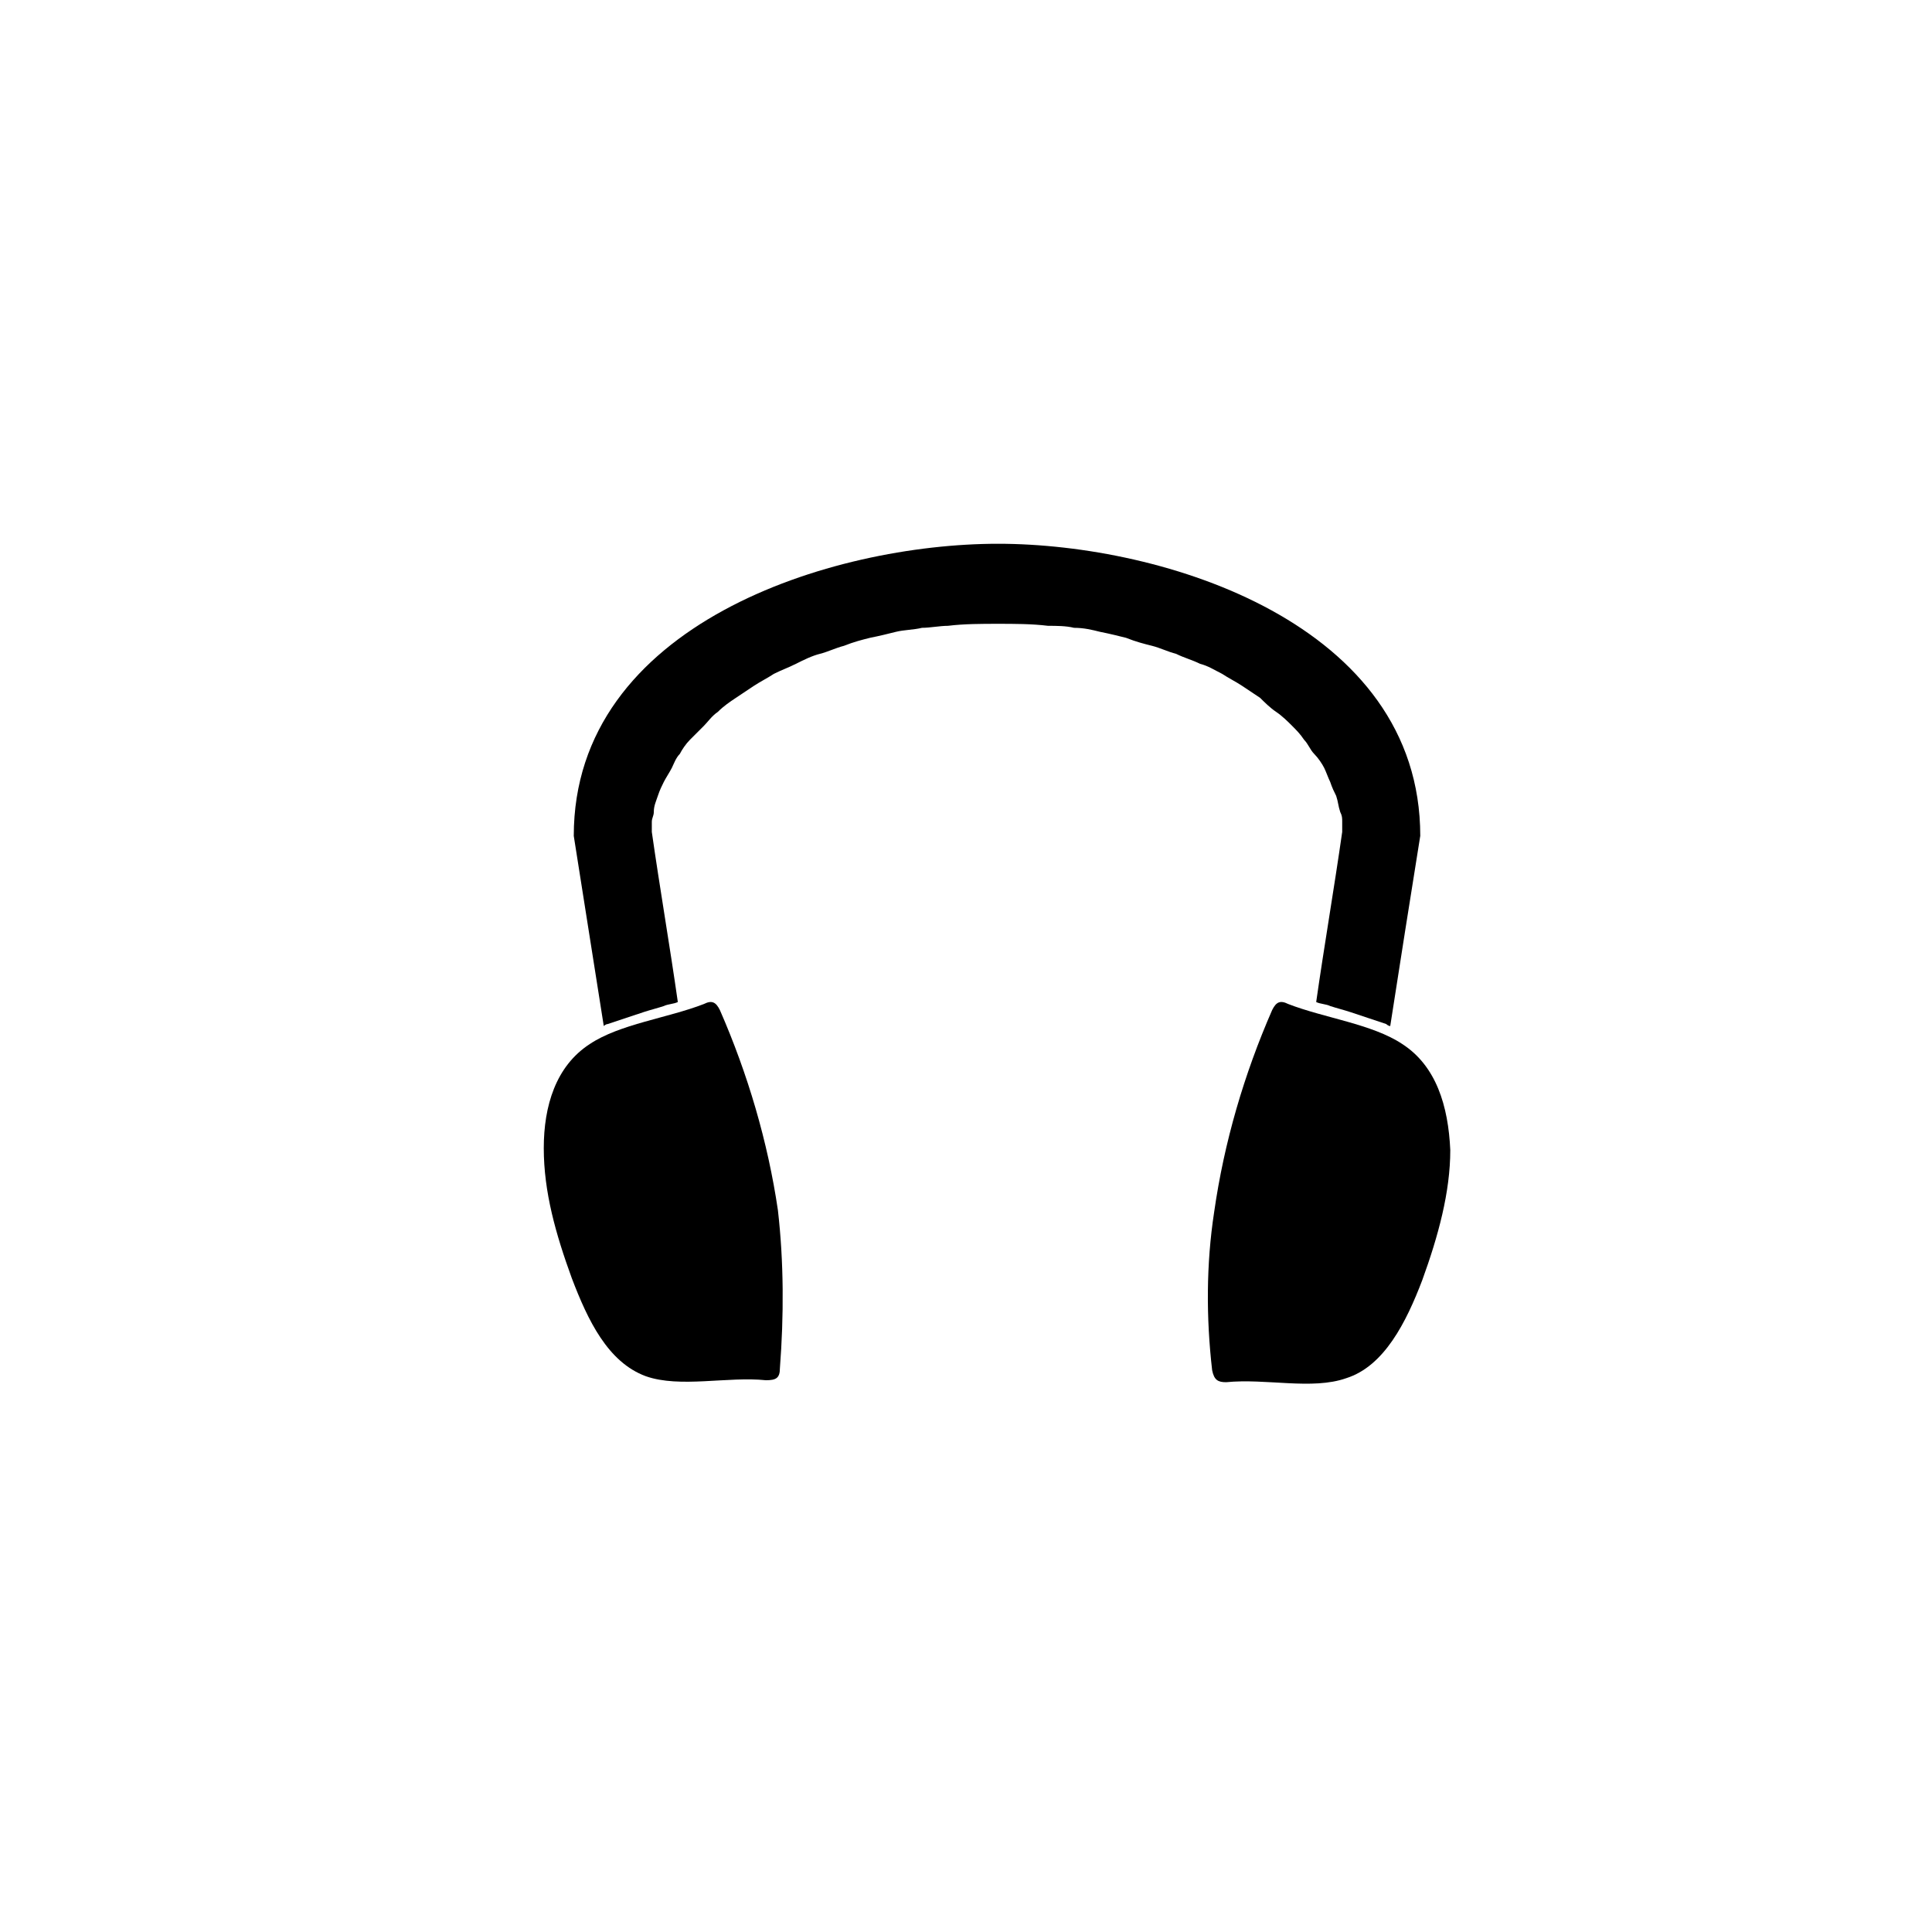
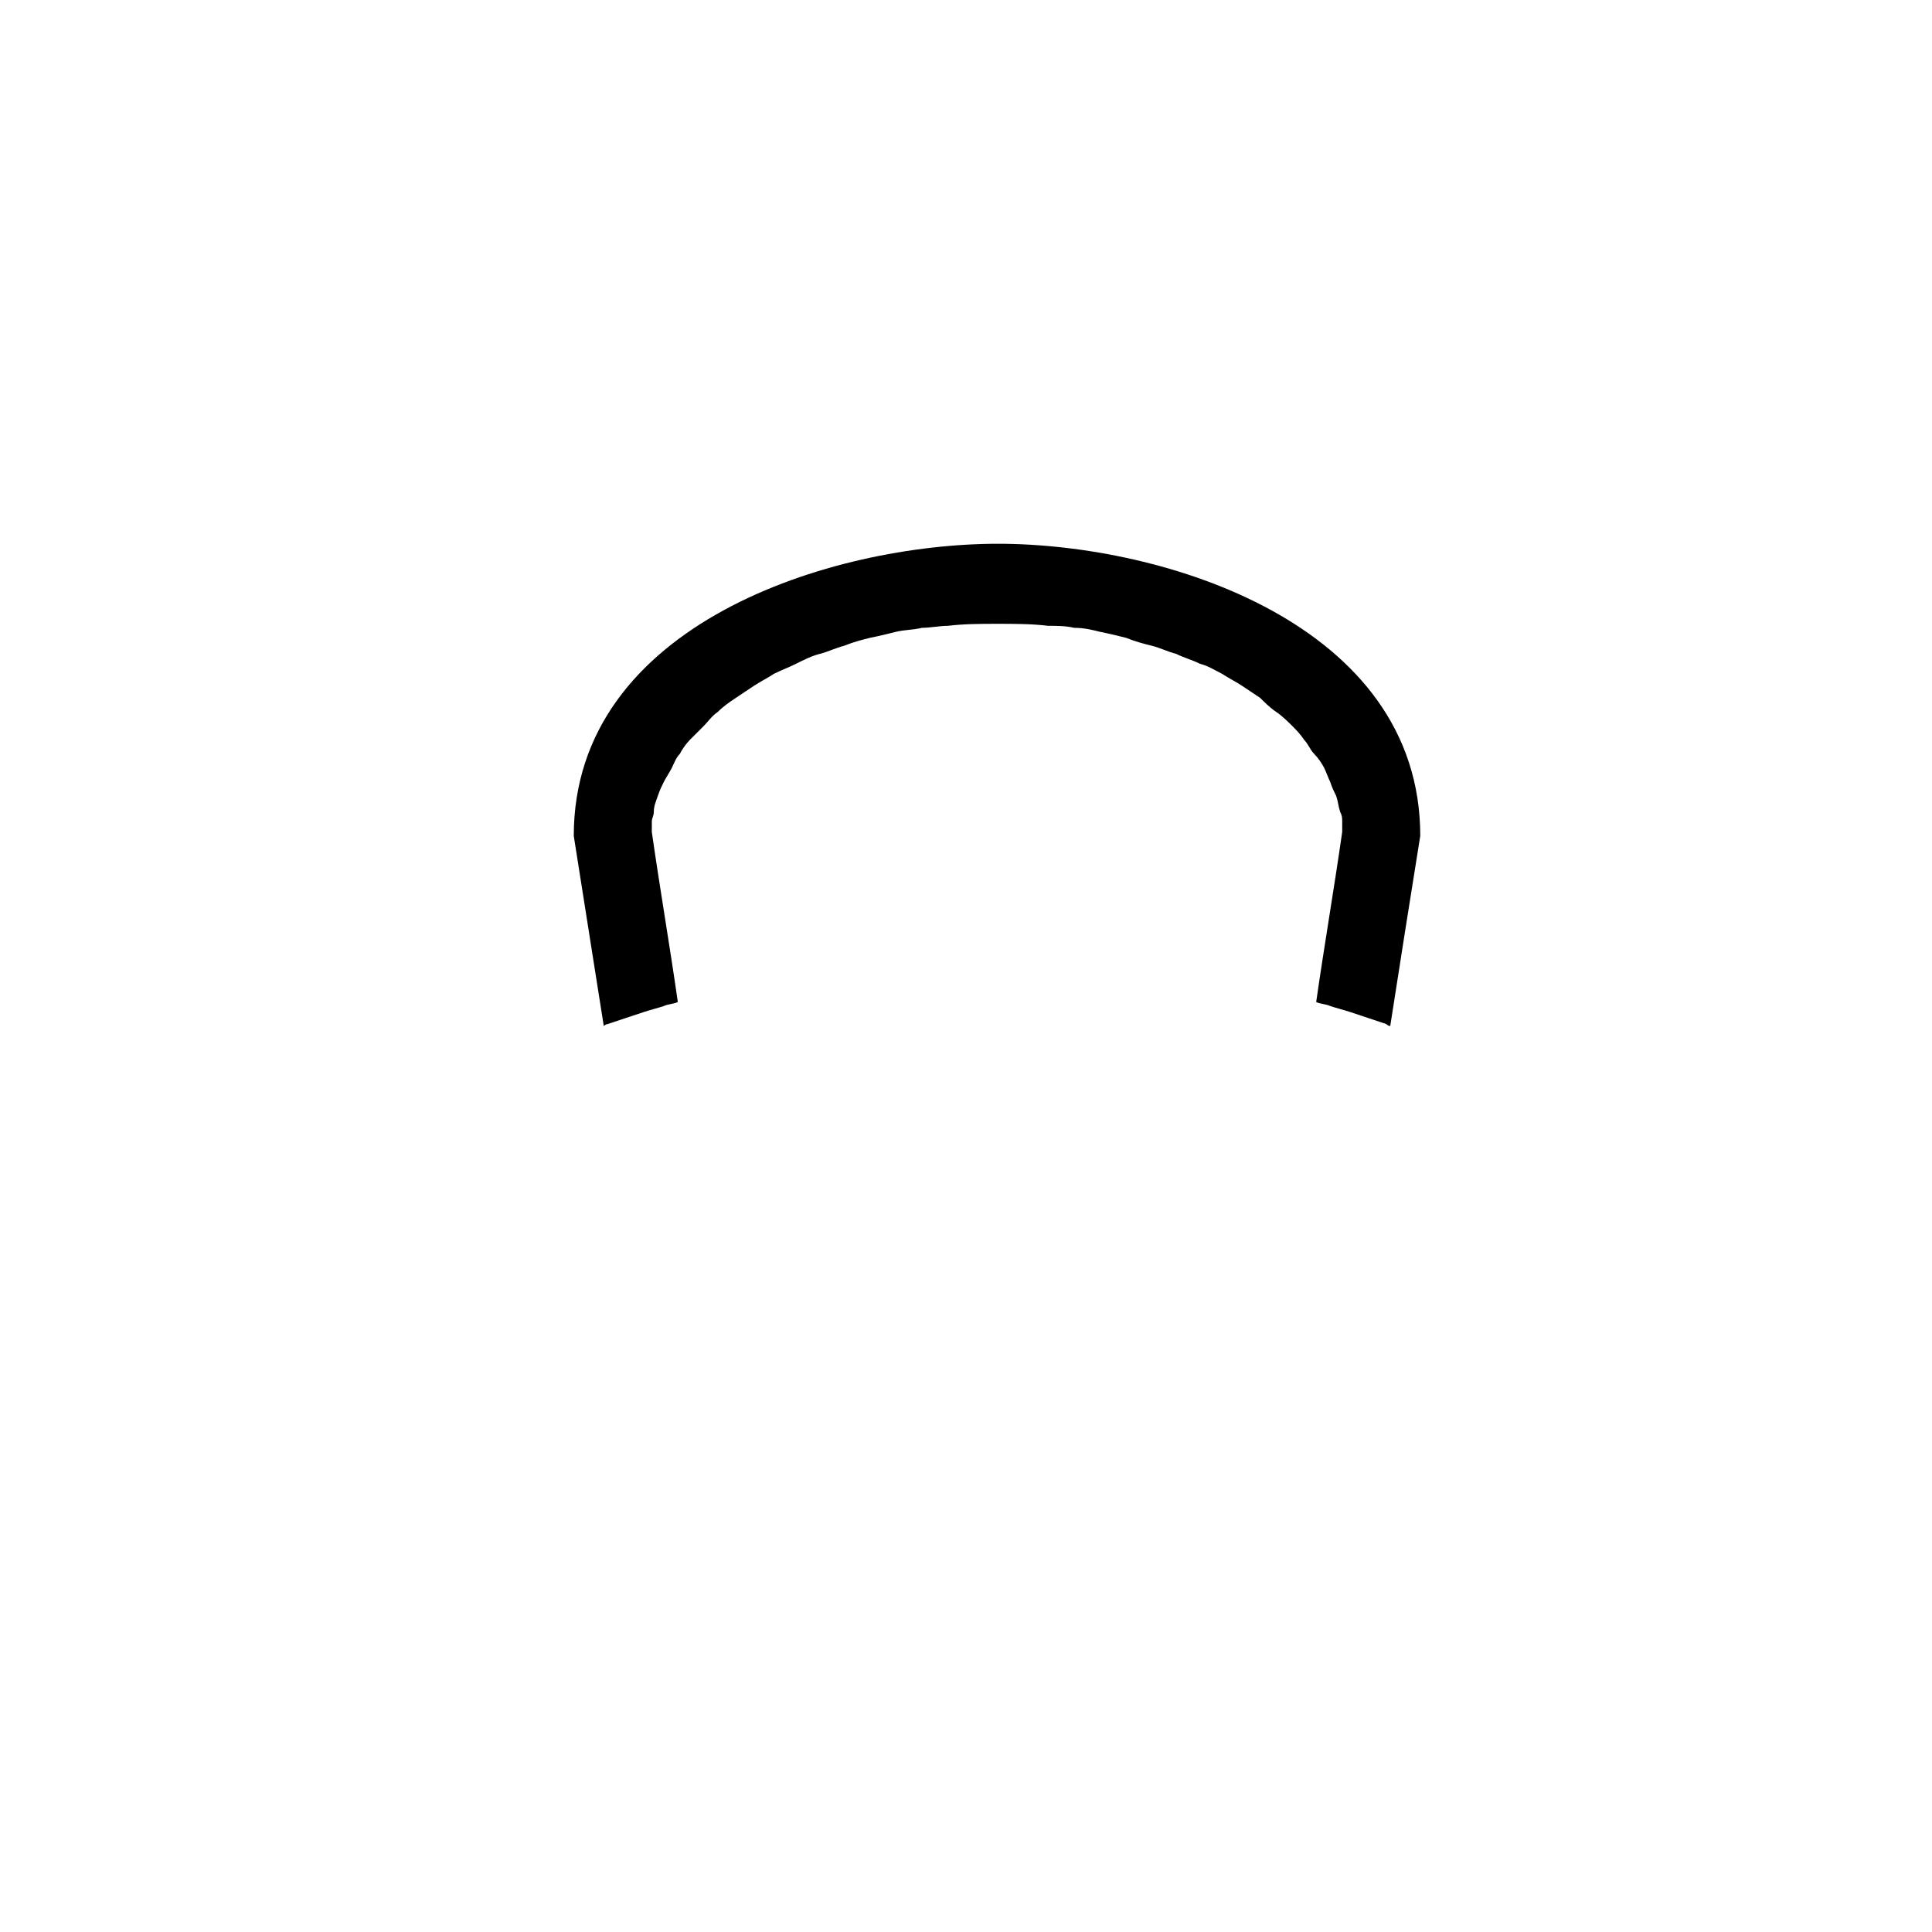
<svg xmlns="http://www.w3.org/2000/svg" fill="#000000" width="800px" height="800px" version="1.1" viewBox="144 144 512 512">
  <g>
-     <path d="m481.14 411.66c1.062-2.121 2.121-2.652 4.242-1.59 9.547 3.711 22.273 5.305 30.23 10.605 9.016 5.832 12.199 16.441 12.727 28.105 0 11.137-3.184 22.805-7.426 34.473-4.242 11.137-10.078 22.805-20.152 25.984-9.016 3.184-21.215 0-31.82 1.062-2.121 0-3.184-0.531-3.711-3.184-1.59-13.789-1.59-28.105 0.531-41.895 2.652-18.559 7.957-36.59 15.379-53.562z" />
-     <path d="m300.3 420.68c7.953-5.305 20.684-6.894 30.23-10.605 2.121-1.062 3.184-0.531 4.242 1.59 7.426 16.969 12.727 35 15.379 53.031 1.59 13.789 1.59 28.105 0.531 41.895 0 2.652-1.062 3.184-3.711 3.184-10.078-1.062-22.805 2.121-31.82-1.062-10.078-3.711-15.379-14.848-19.621-25.984-4.242-11.668-7.426-22.805-7.426-34.473 0-11.133 3.18-21.738 12.195-27.574z" />
    <path d="m520.38 365.53c-2.652 16.441-5.305 33.41-7.953 50.383-0.531 0-1.062-0.531-1.062-0.531-1.59-0.531-3.184-1.062-4.773-1.59-1.59-0.531-3.184-1.062-4.773-1.59-1.59-0.531-3.711-1.062-5.305-1.59-1.062-0.531-2.652-0.531-3.711-1.062 2.121-14.848 4.773-30.23 6.894-45.078v-2.652c0-1.062 0-1.59-0.531-2.652-0.531-1.59-0.531-2.652-1.062-4.242-0.531-1.062-1.062-2.121-1.59-3.711-0.531-1.062-1.062-2.652-1.59-3.711-0.531-1.062-1.59-2.652-2.652-3.711-1.062-1.062-1.59-2.652-2.652-3.711-1.062-1.59-2.121-2.652-3.184-3.711-1.062-1.062-2.652-2.652-4.242-3.711-1.59-1.062-3.184-2.652-4.242-3.711-1.59-1.062-3.184-2.121-4.773-3.184-1.59-1.062-3.711-2.121-5.305-3.184-2.121-1.062-3.711-2.121-5.832-2.652-2.121-1.062-4.242-1.59-6.363-2.652-2.121-0.531-4.242-1.59-6.363-2.121s-4.242-1.062-6.894-2.121c-2.121-0.531-4.242-1.062-6.894-1.59-2.121-0.531-4.242-1.062-6.894-1.062-2.121-0.531-4.773-0.531-6.894-0.531-4.242-0.531-9.016-0.531-13.258-0.531-4.242 0-9.016 0-13.258 0.531-2.121 0-4.773 0.531-6.894 0.531-2.121 0.531-4.773 0.531-6.894 1.062s-4.242 1.062-6.894 1.59c-2.121 0.531-4.242 1.062-6.894 2.121-2.121 0.531-4.242 1.59-6.363 2.121s-4.242 1.59-6.363 2.652c-2.121 1.062-3.711 1.59-5.832 2.652-1.59 1.062-3.711 2.121-5.305 3.184-1.59 1.062-3.184 2.121-4.773 3.184-1.59 1.062-3.184 2.121-4.773 3.711-1.59 1.062-2.652 2.652-3.711 3.711-1.062 1.062-2.121 2.121-3.711 3.711-1.062 1.062-2.121 2.652-2.652 3.711-1.062 1.062-1.59 2.652-2.121 3.711-0.531 1.062-1.59 2.652-2.121 3.711-0.531 1.062-1.062 2.121-1.59 3.711-0.531 1.59-1.062 2.652-1.062 4.242 0 1.062-0.531 1.59-0.531 2.652v2.652c2.121 14.848 4.773 30.23 6.894 45.078-1.062 0.531-2.652 0.531-3.711 1.062-1.59 0.531-3.711 1.062-5.305 1.59-1.59 0.531-3.184 1.062-4.773 1.59-1.59 0.531-3.184 1.062-4.773 1.59-0.531 0-1.062 0.531-1.062 0.531-2.652-16.969-5.305-33.41-7.953-50.383 0-56.215 68.41-77.426 112.43-77.426s111.9 21.211 111.9 77.426z" />
  </g>
</svg>